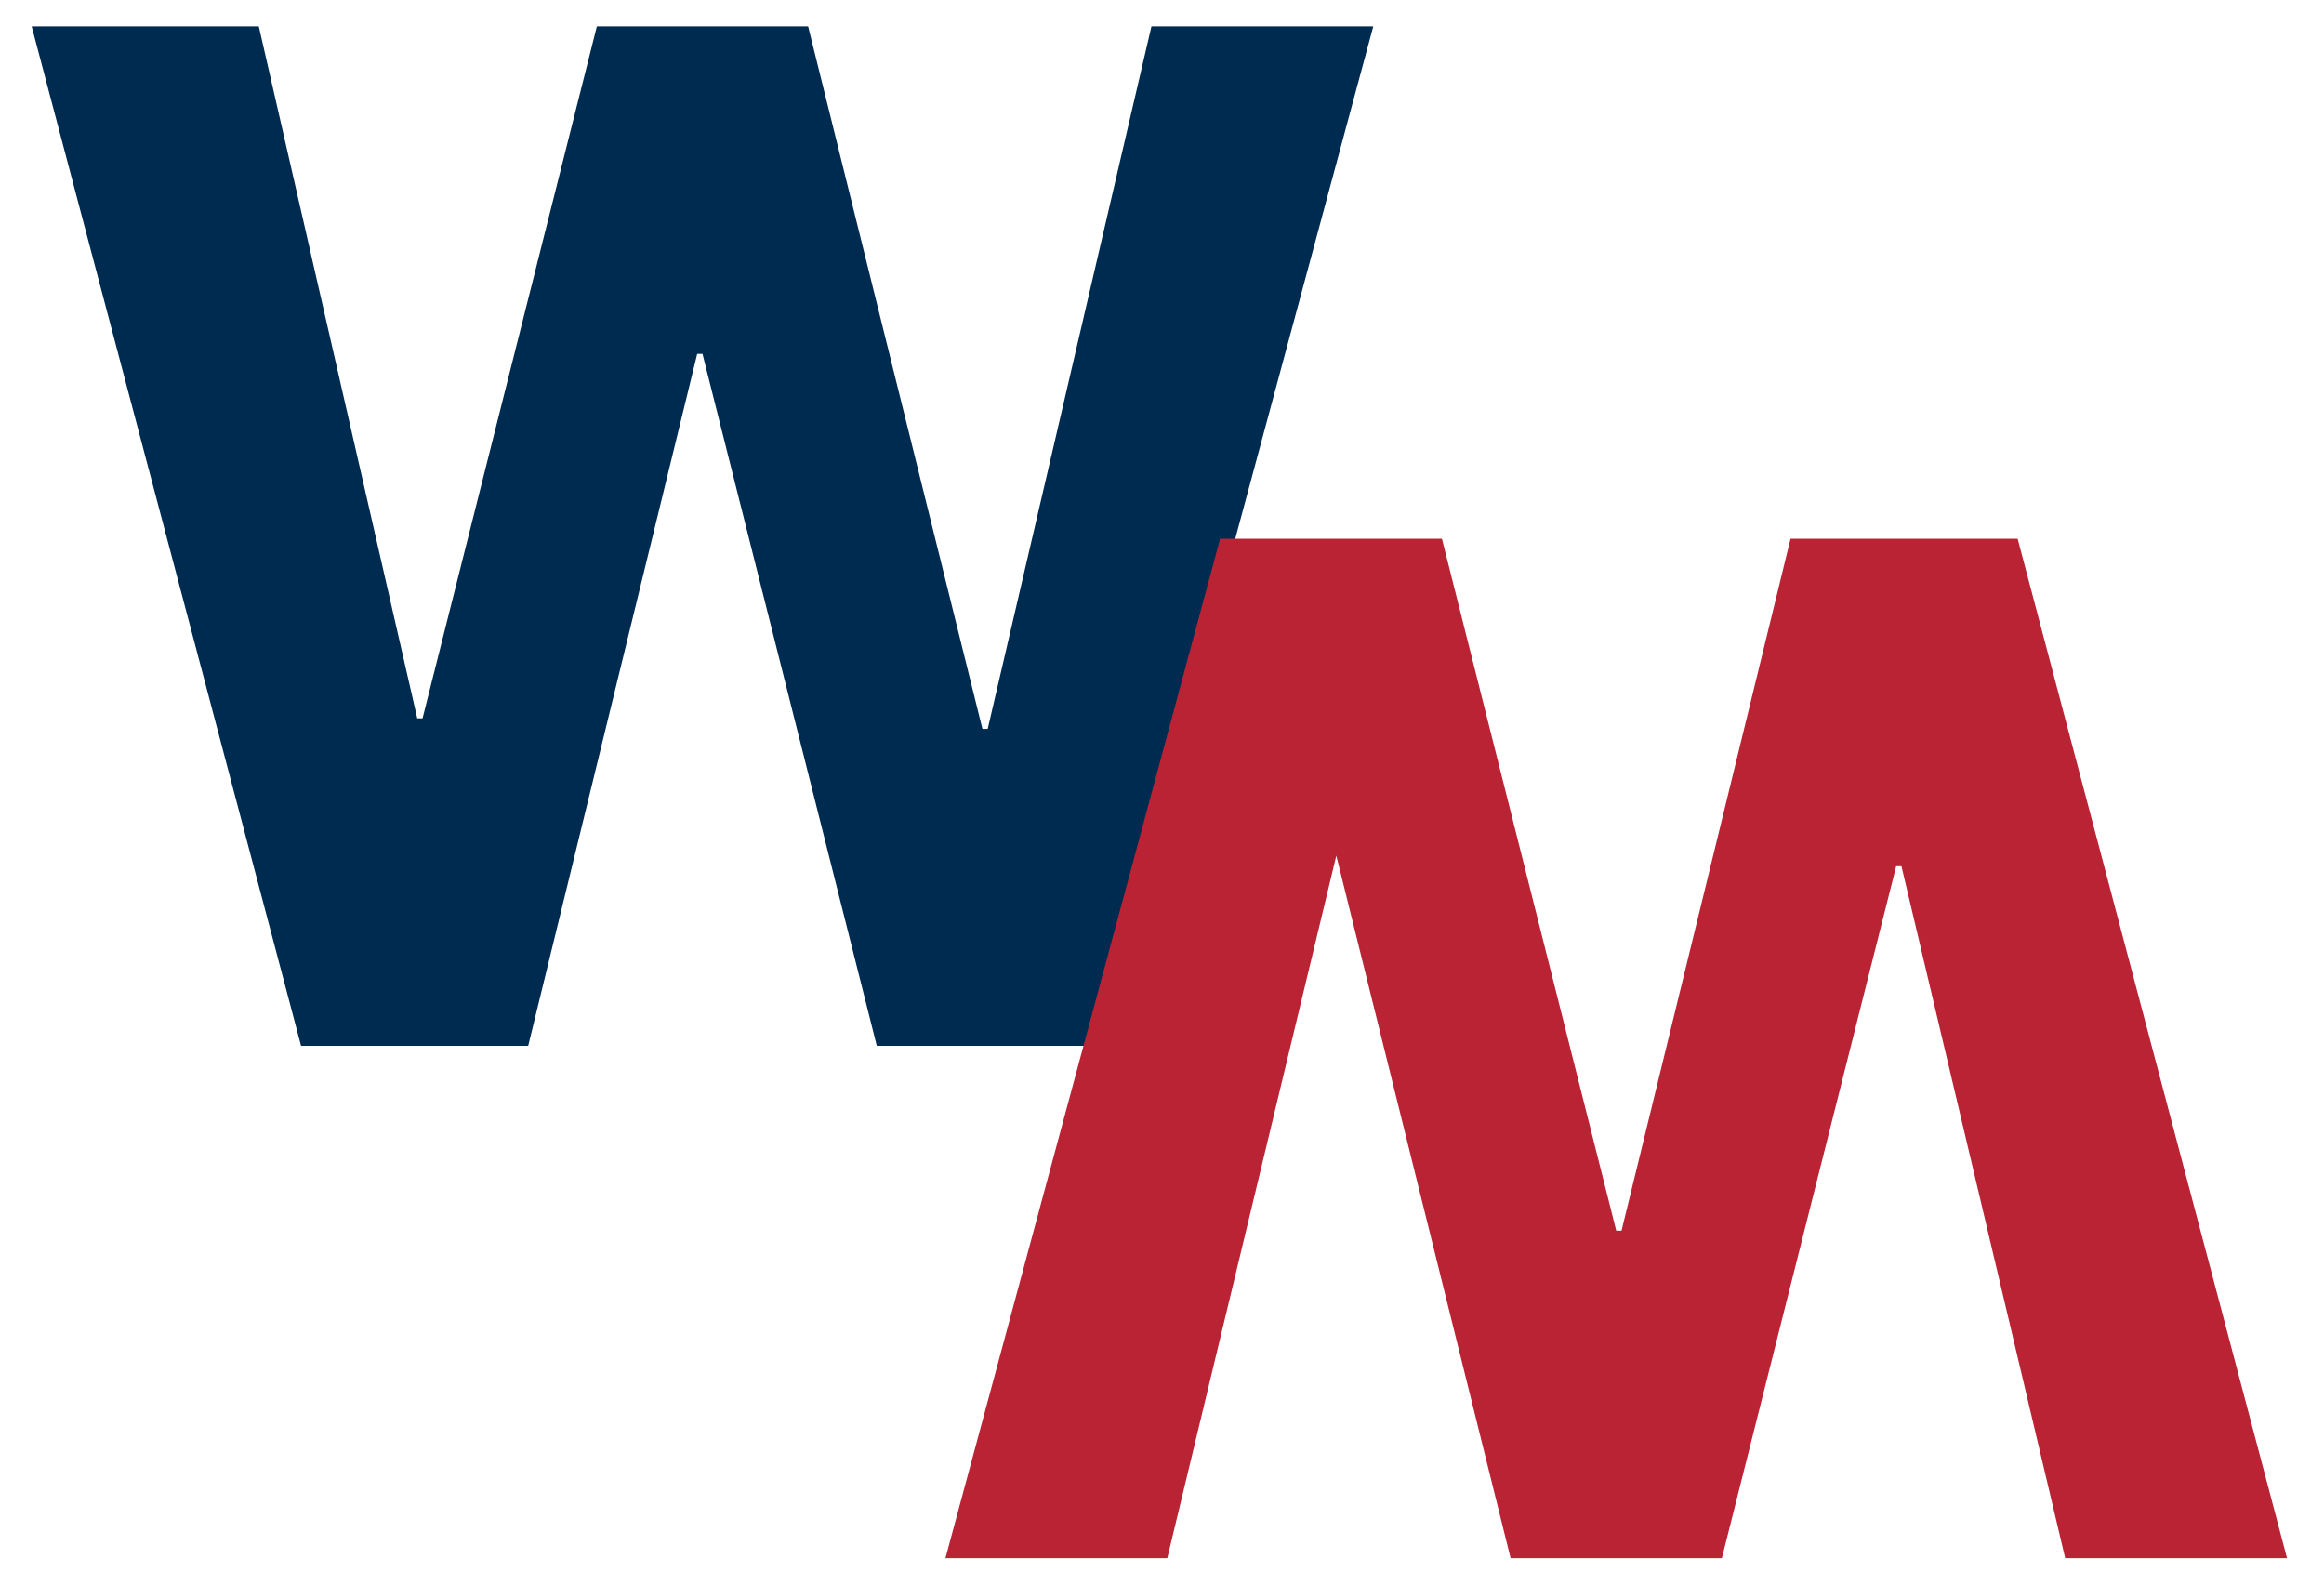
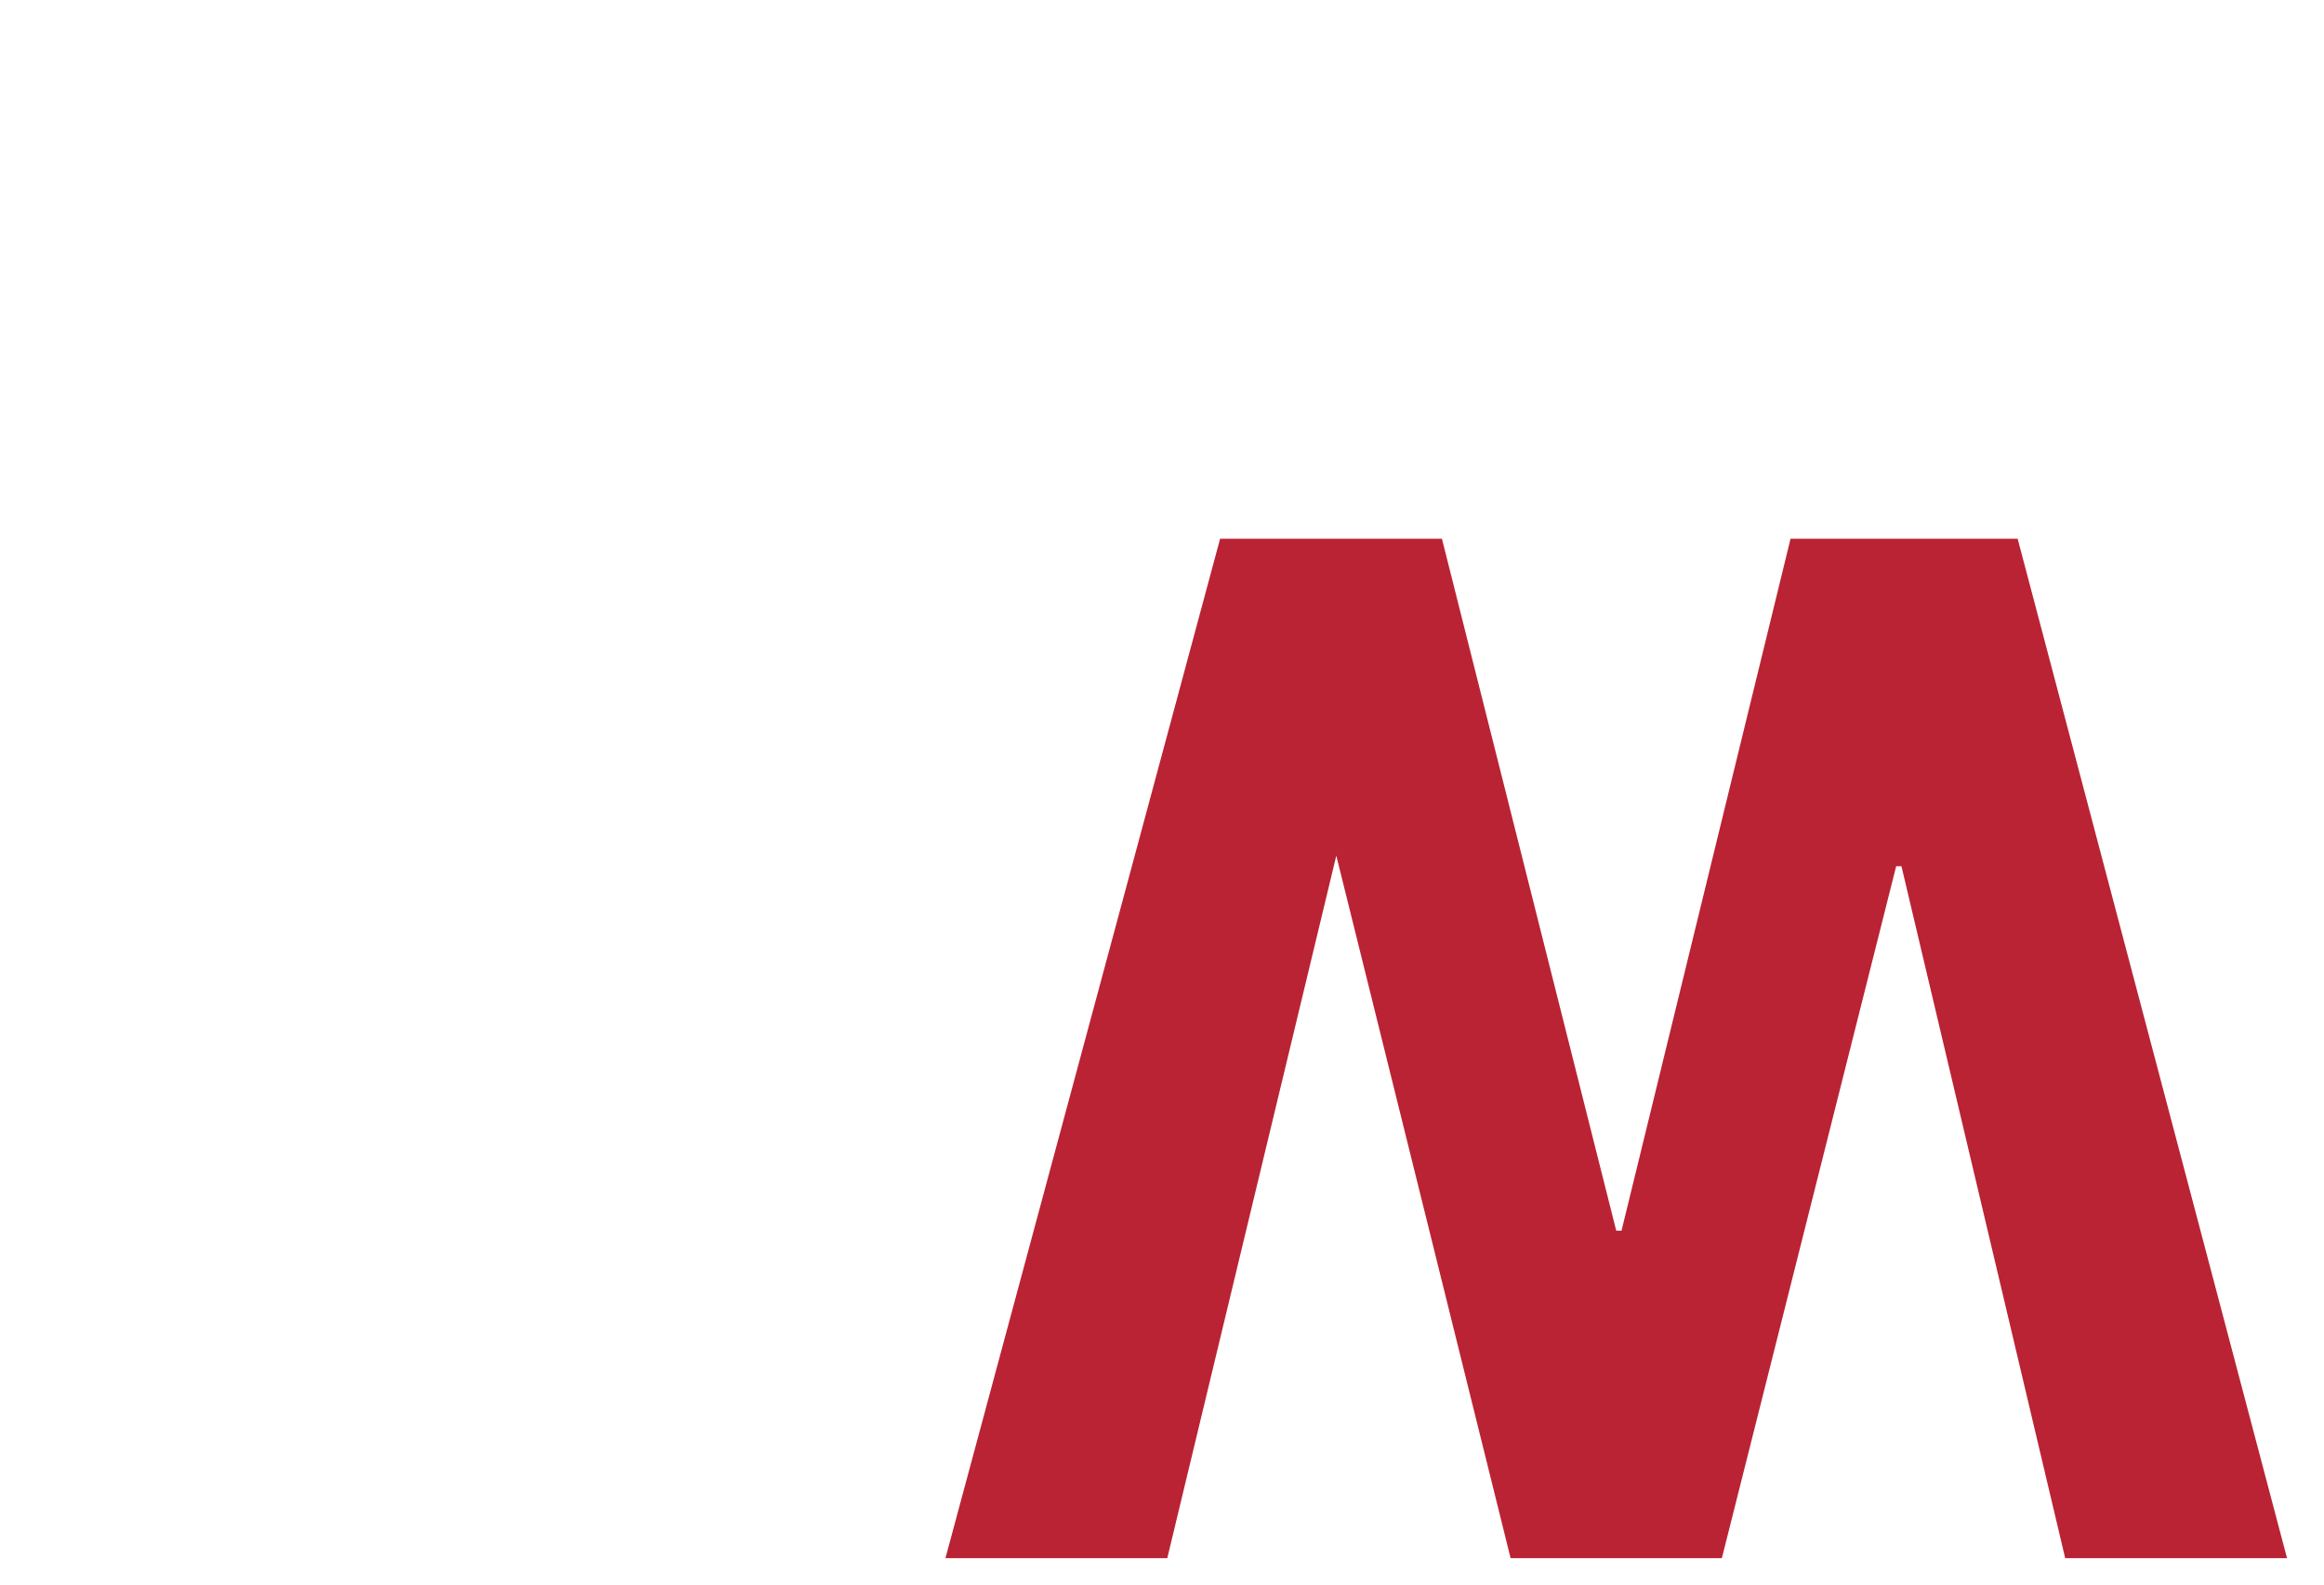
<svg xmlns="http://www.w3.org/2000/svg" viewBox="0 0 44 30">
-   <path d="M16.6 19.8 13.3 6.7h-.1L10 19.8H5.7L.6.5h4.3l3 13.1H8L11.3.5h4l3.3 13.3h.1L21.8.5H26l-5.2 19.3z" style="fill:#002b51" />
  <path d="m27.3 10.2 3.3 13.1h.1l3.2-13.1h4.3l5.1 19.3h-4.2L36 16.4h-.1l-3.3 13.1h-4l-3.3-13.3-3.2 13.3h-4.2l5.2-19.3z" style="fill:#ba2334" />
</svg>